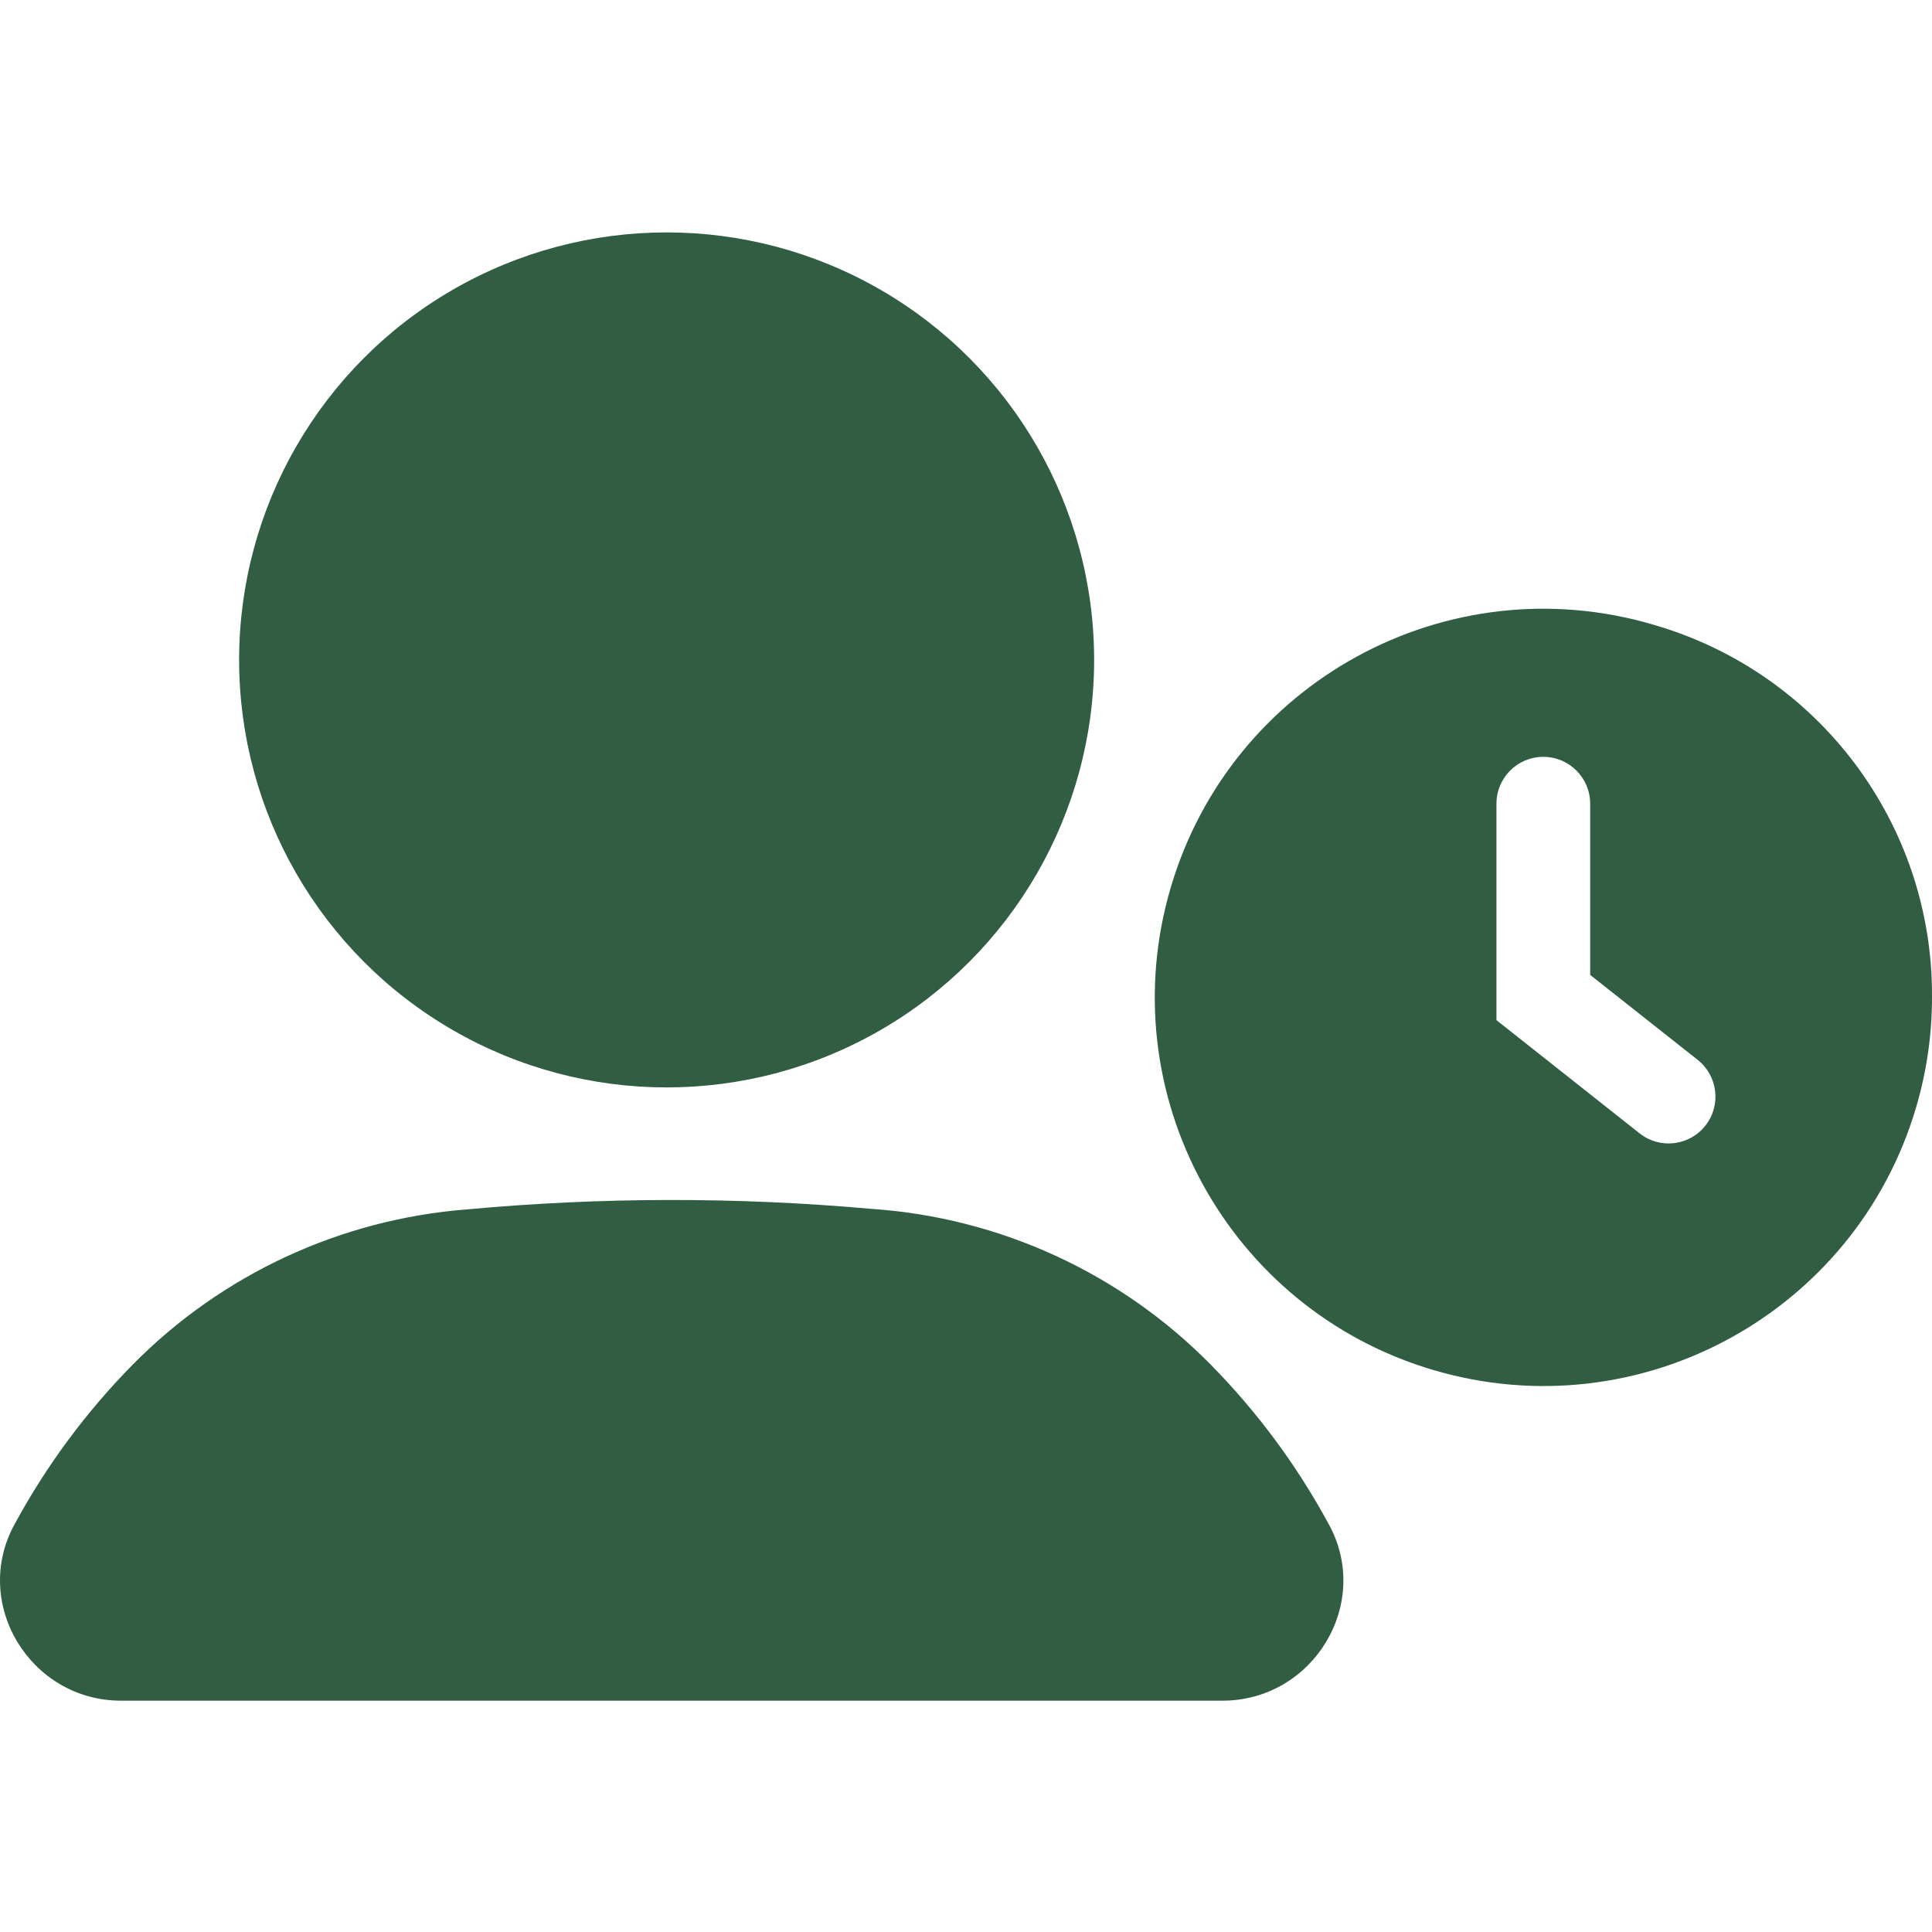
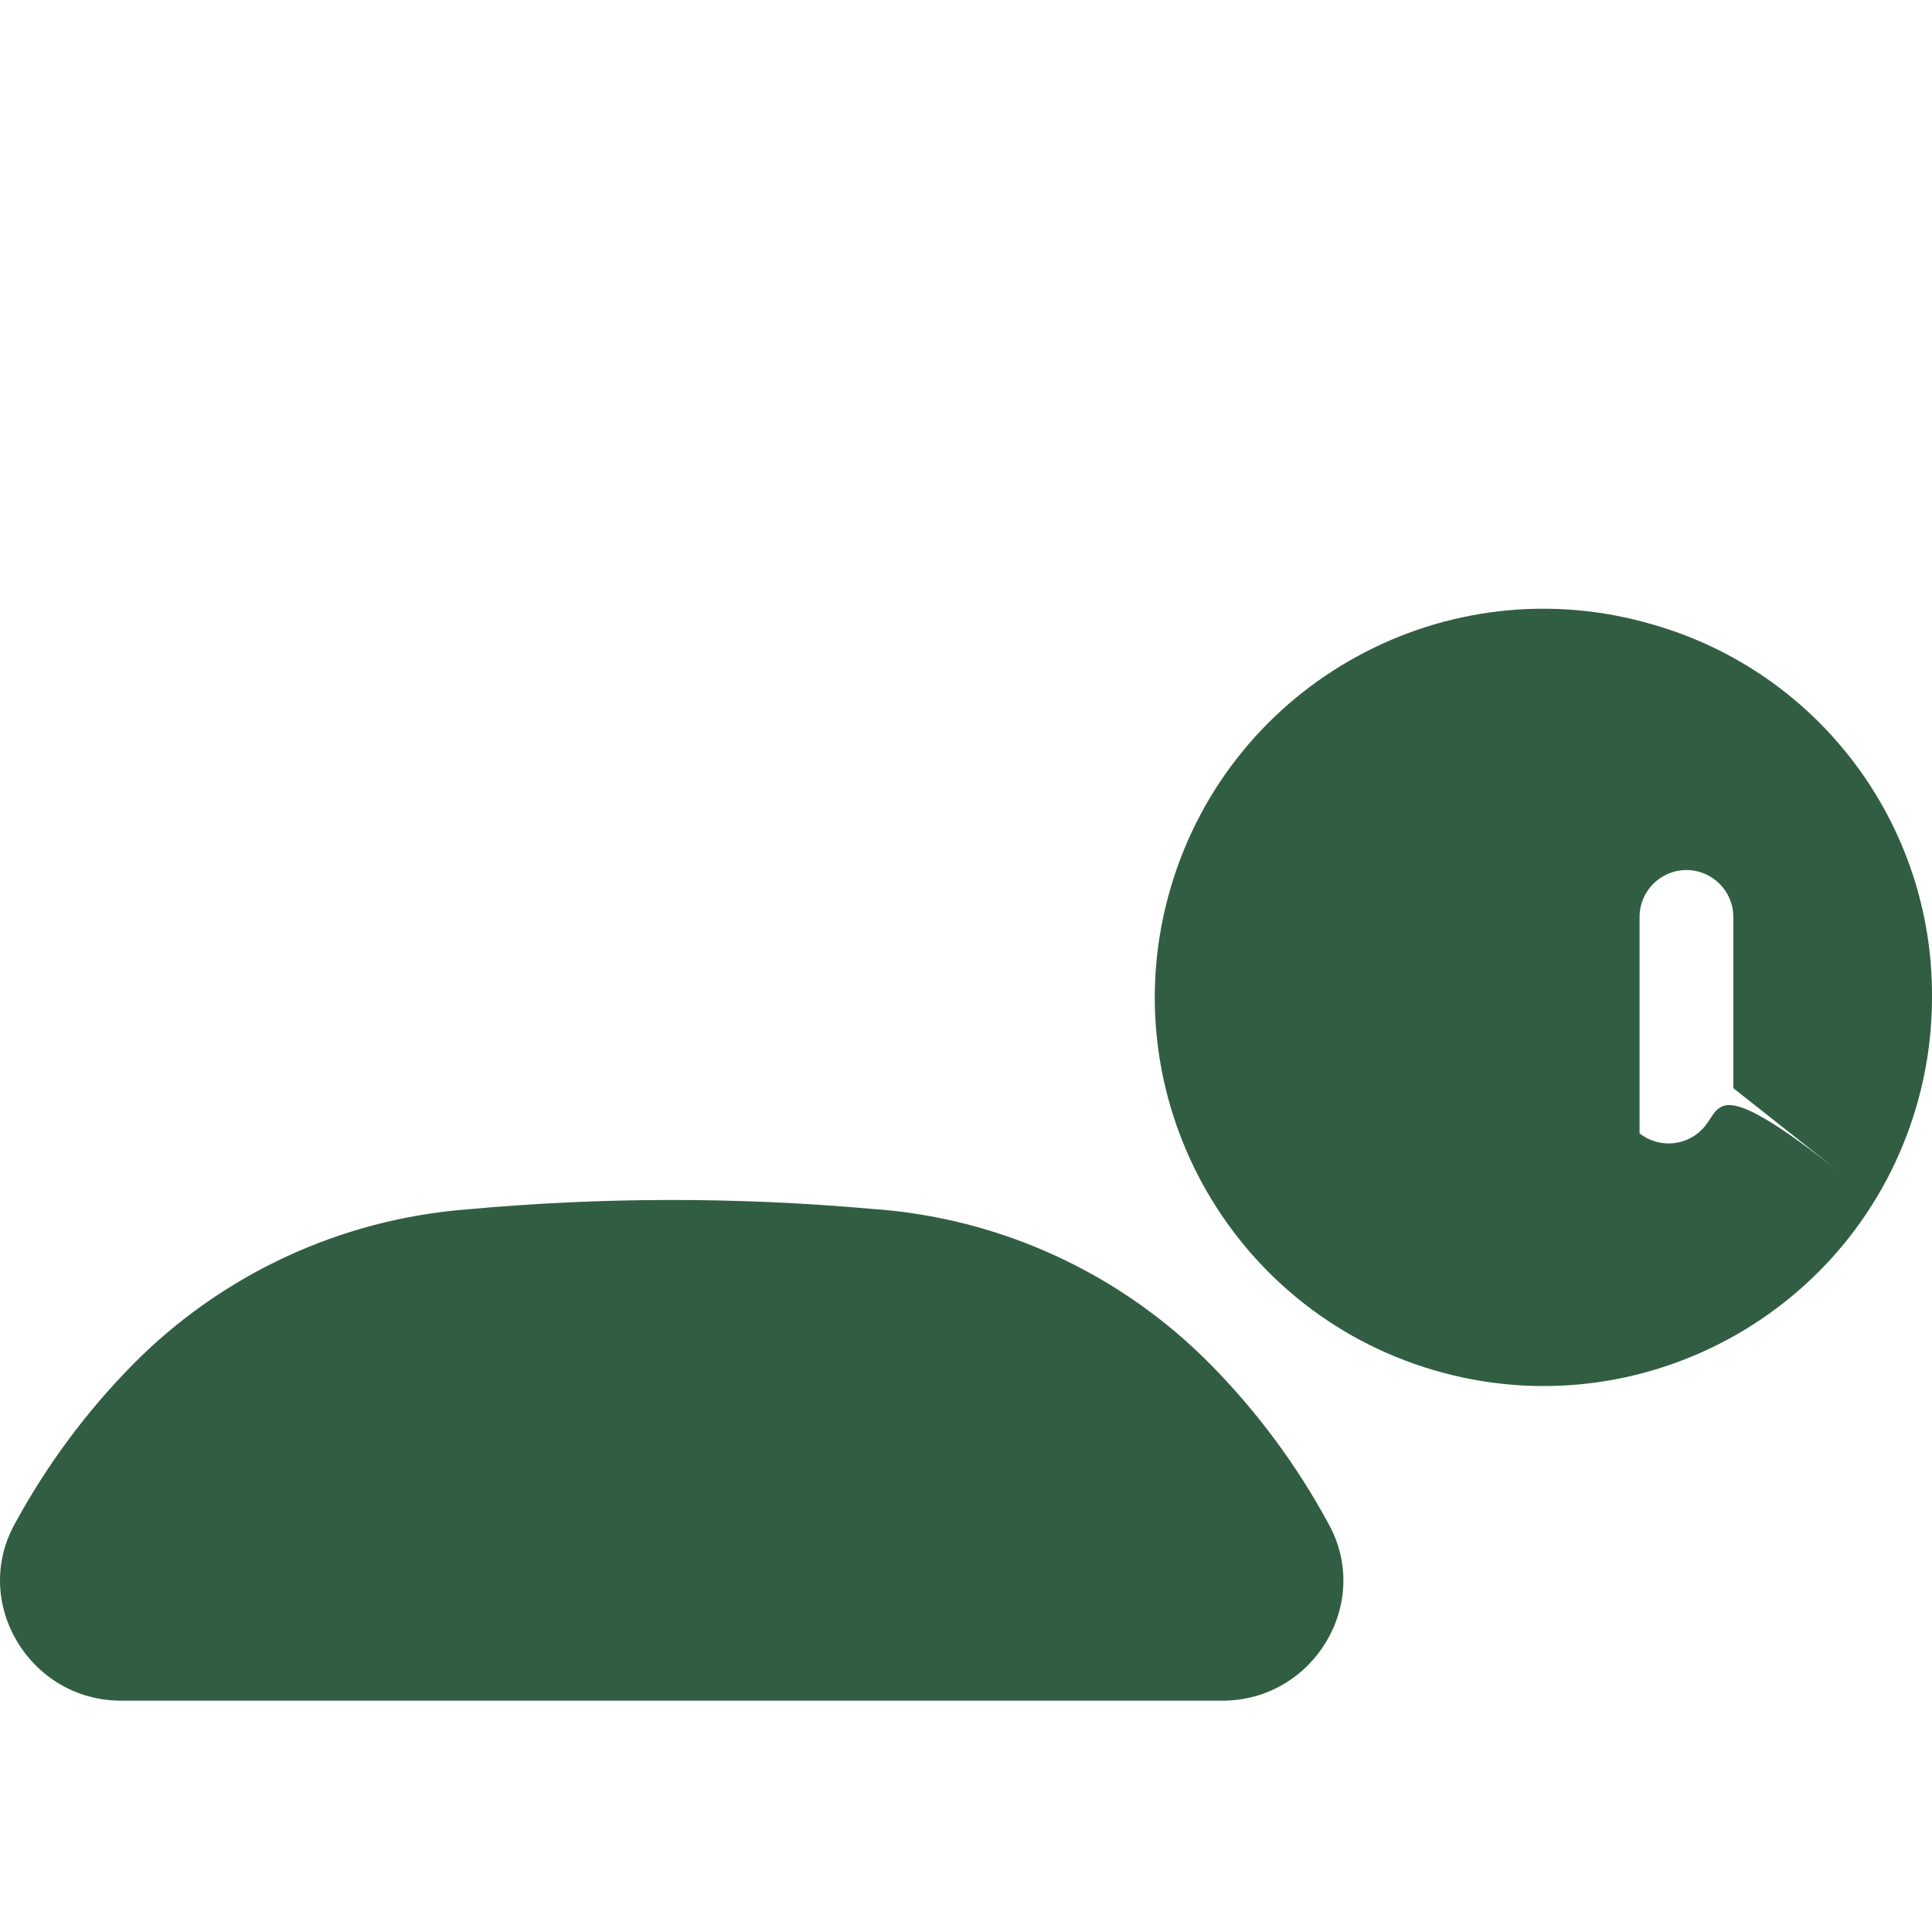
<svg xmlns="http://www.w3.org/2000/svg" version="1.1" id="Layer_1" x="0px" y="0px" width="576px" height="576px" viewBox="0 0 576 576" enable-background="new 0 0 576 576" xml:space="preserve">
  <title>user-clock</title>
-   <path fill="#315E42" d="M492.849,186.221c-61.379-18.056-125.773,17.063-143.83,78.442c-18.056,61.379,17.063,125.773,78.442,143.83  c61.379,18.056,125.773-17.063,143.83-78.442c3.136-10.658,4.722-21.713,4.709-32.823  C576.283,245.775,542.306,200.415,492.849,186.221z M508.446,335.589L508.446,335.589c-4.773,6.056-13.553,7.095-19.608,2.321  c-0.007-0.006-0.014-0.012-0.021-0.018l-42.67-33.753v-64.512c-0.013-7.711,6.229-13.973,13.939-13.985c0.008,0,0.016,0,0.022,0l0,0  c7.725,0,13.985,6.262,13.985,13.985l0,0v51.034l32.072,25.344C512.181,320.796,513.2,329.544,508.446,335.589L508.446,335.589z" />
-   <circle fill="#315E42" cx="198.746" cy="196.745" r="127.455" />
+   <path fill="#315E42" d="M492.849,186.221c-61.379-18.056-125.773,17.063-143.83,78.442c-18.056,61.379,17.063,125.773,78.442,143.83  c61.379,18.056,125.773-17.063,143.83-78.442c3.136-10.658,4.722-21.713,4.709-32.823  C576.283,245.775,542.306,200.415,492.849,186.221z M508.446,335.589L508.446,335.589c-4.773,6.056-13.553,7.095-19.608,2.321  c-0.007-0.006-0.014-0.012-0.021-0.018v-64.512c-0.013-7.711,6.229-13.973,13.939-13.985c0.008,0,0.016,0,0.022,0l0,0  c7.725,0,13.985,6.262,13.985,13.985l0,0v51.034l32.072,25.344C512.181,320.796,513.2,329.544,508.446,335.589L508.446,335.589z" />
  <path fill="#315E42" d="M360.944,406.829c-26.921-27.325-62.92-43.841-101.191-46.426c-40.097-3.578-80.435-3.524-120.522,0.161  c-37.702,2.927-73.083,19.354-99.648,46.265c-13.885,14.095-25.721,30.072-35.159,47.462c-13.133,23.662,4.608,52.739,31.634,52.739  H364.47c27.072,0,44.744-29.077,31.611-52.739C386.658,436.897,374.83,420.919,360.944,406.829z" />
</svg>